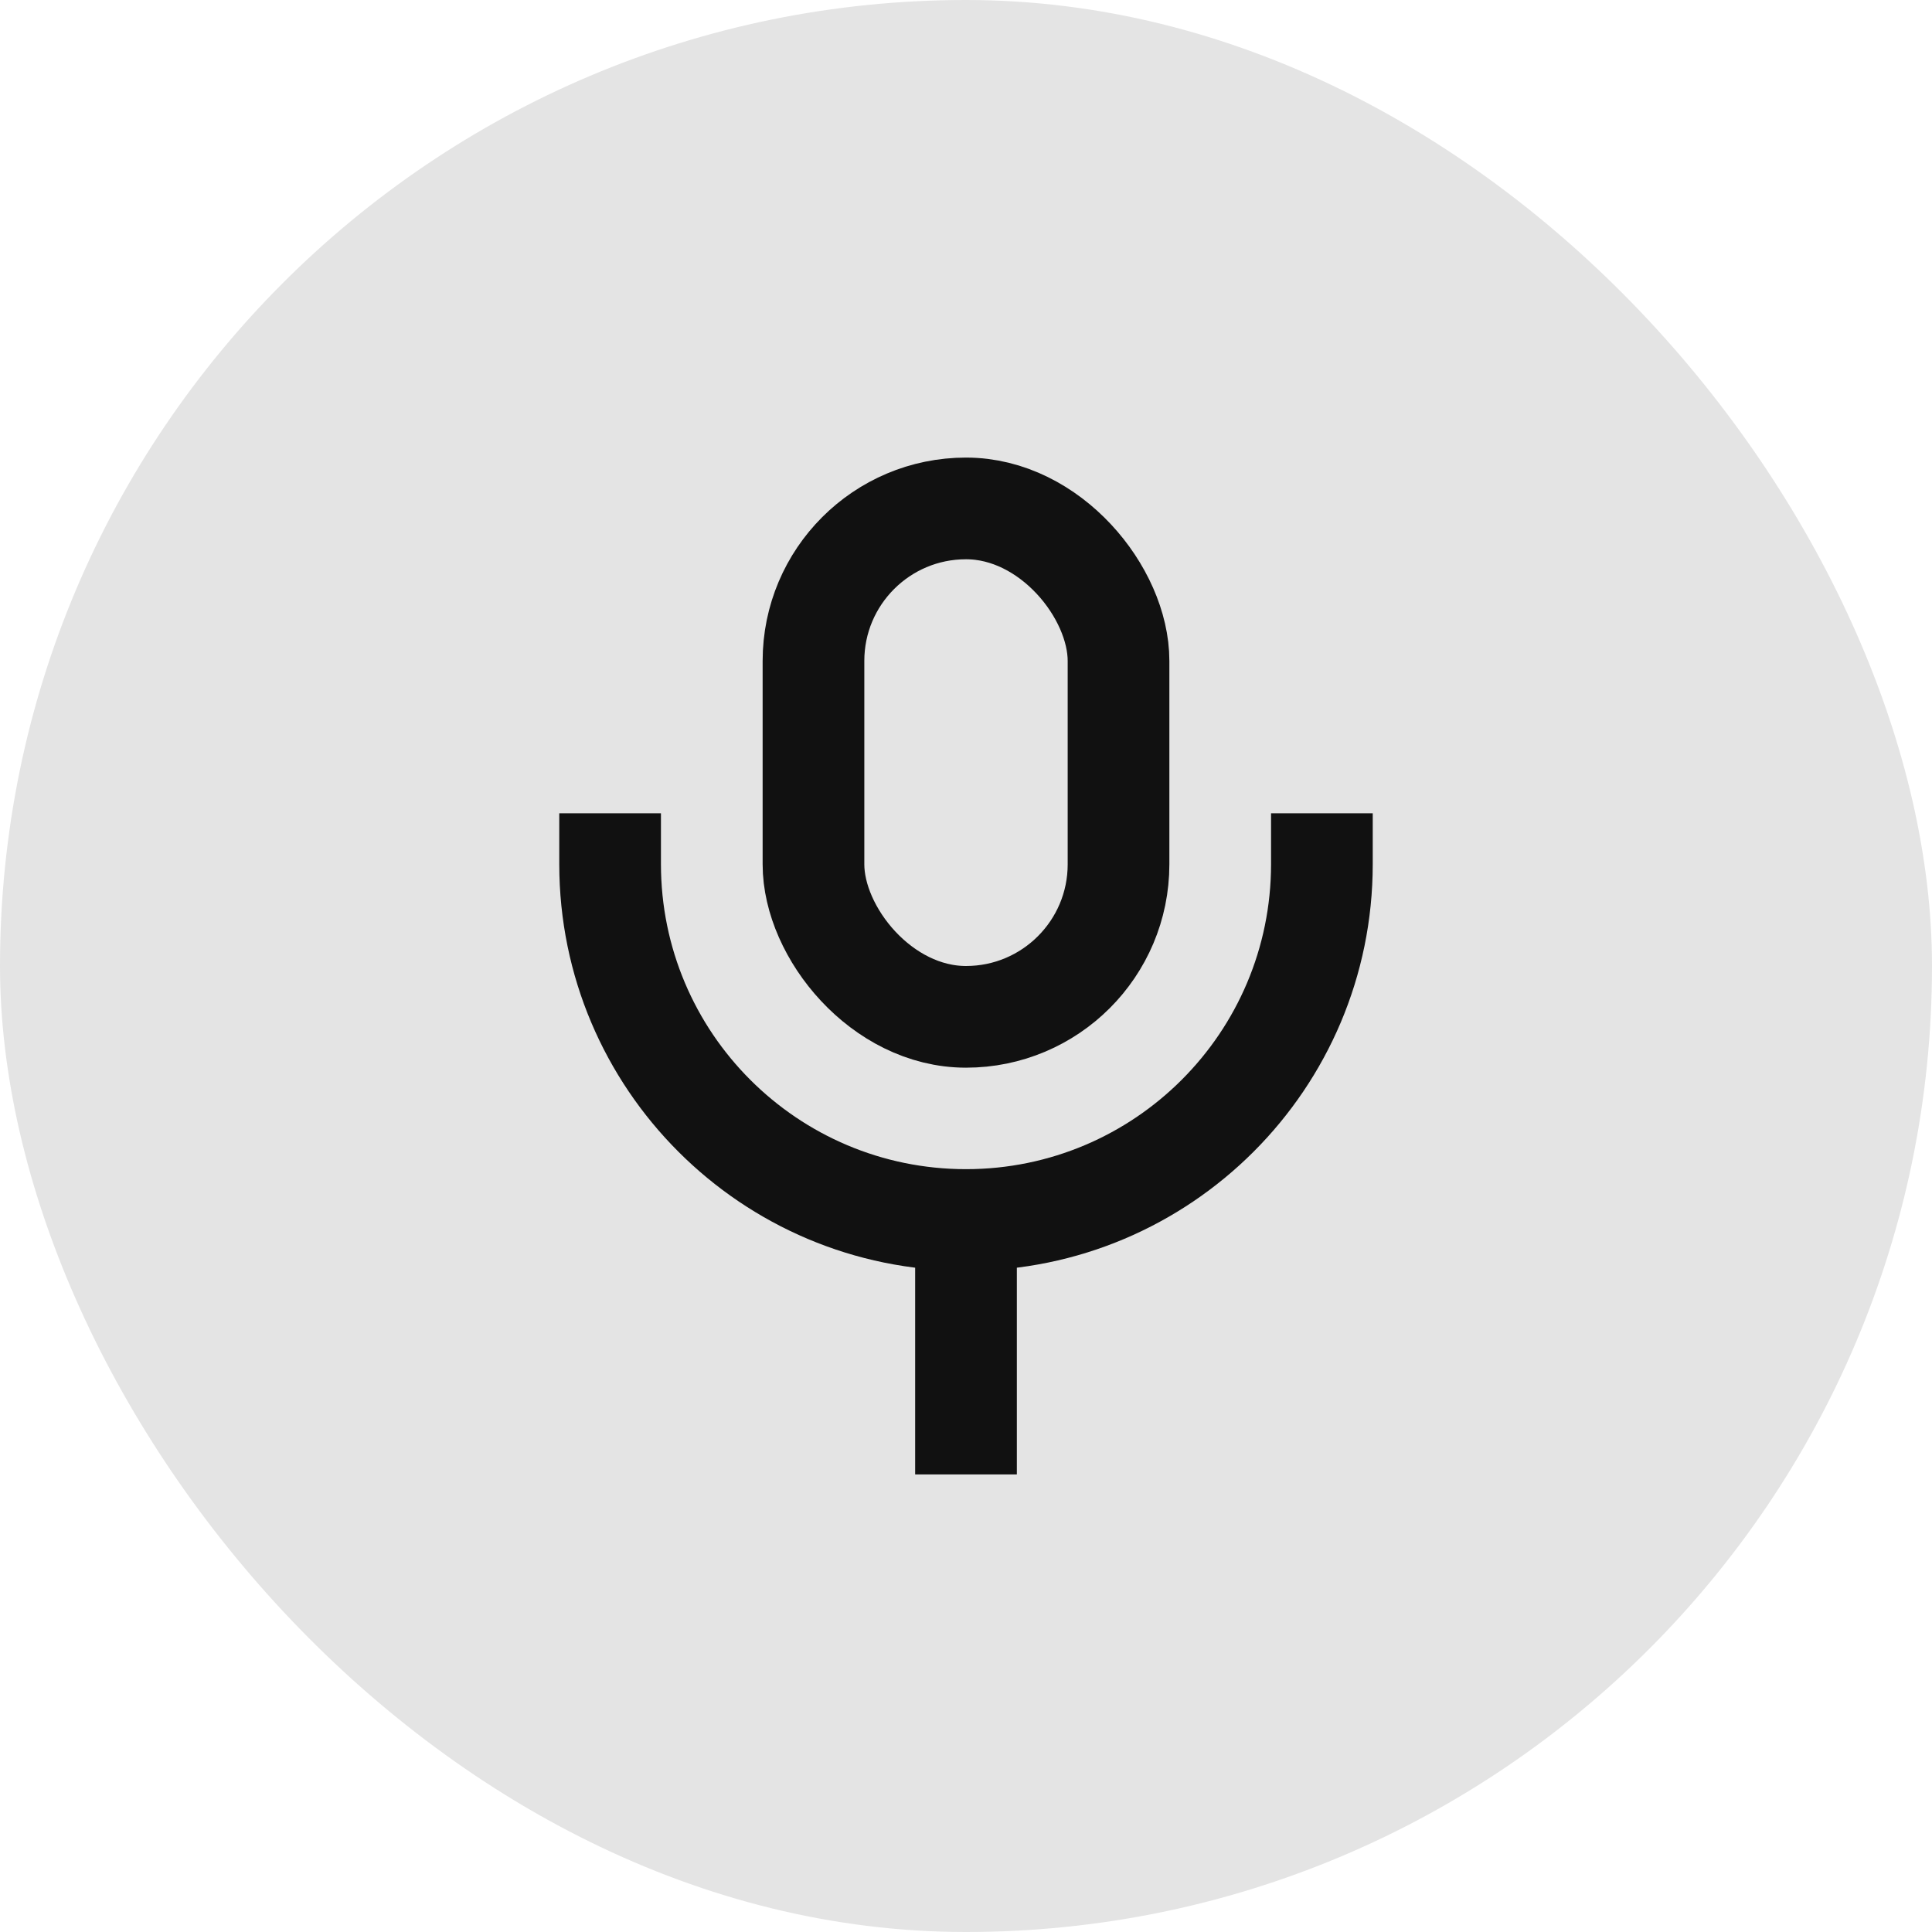
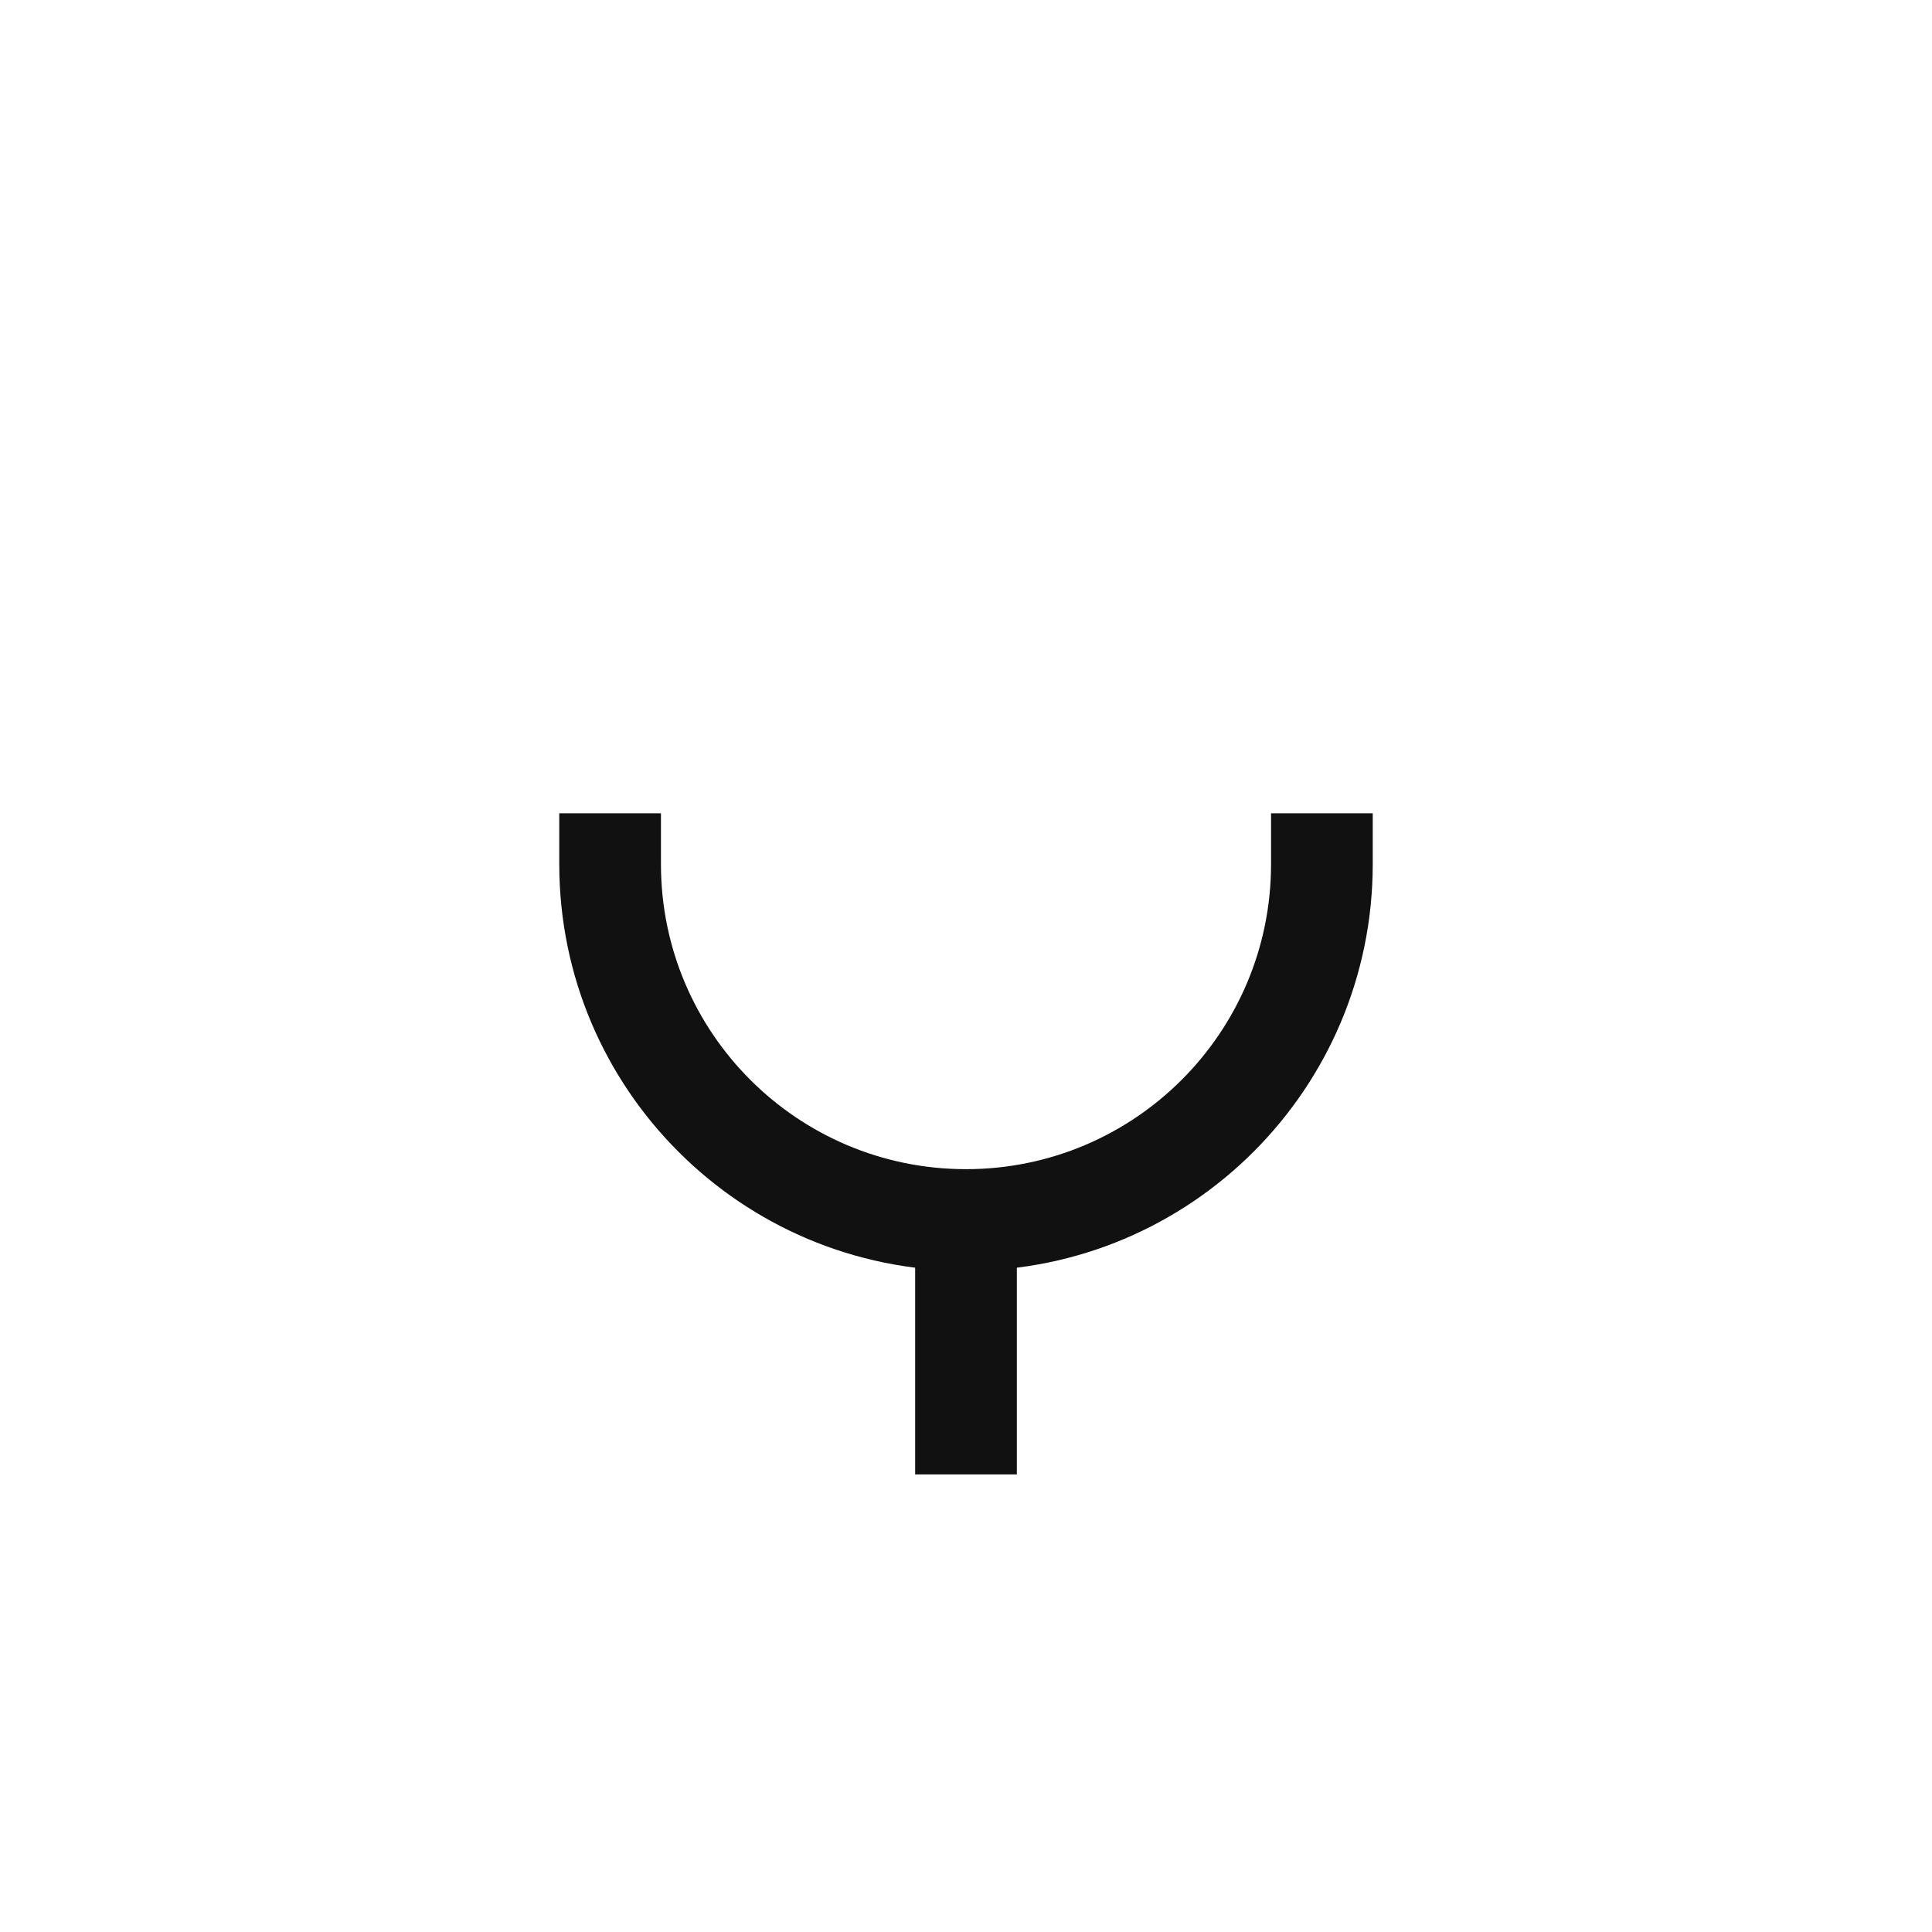
<svg xmlns="http://www.w3.org/2000/svg" width="38" height="38" viewBox="0 0 38 38" fill="none">
-   <rect width="38" height="38" rx="19" fill="#E4E4E4" />
-   <rect x="16" y="10" width="6" height="10" rx="3" stroke="#111111" stroke-width="2" />
  <path d="M19 29L19 24" stroke="#111111" stroke-width="2" />
  <path fill-rule="evenodd" clip-rule="evenodd" d="M25 15.996V16.996C25 20.31 22.314 22.996 19 22.996C15.686 22.996 13 20.31 13 16.996V15.996H11V16.996C11 21.414 14.582 24.996 19 24.996C23.418 24.996 27 21.414 27 16.996V15.996H25Z" fill="#111111" />
</svg>